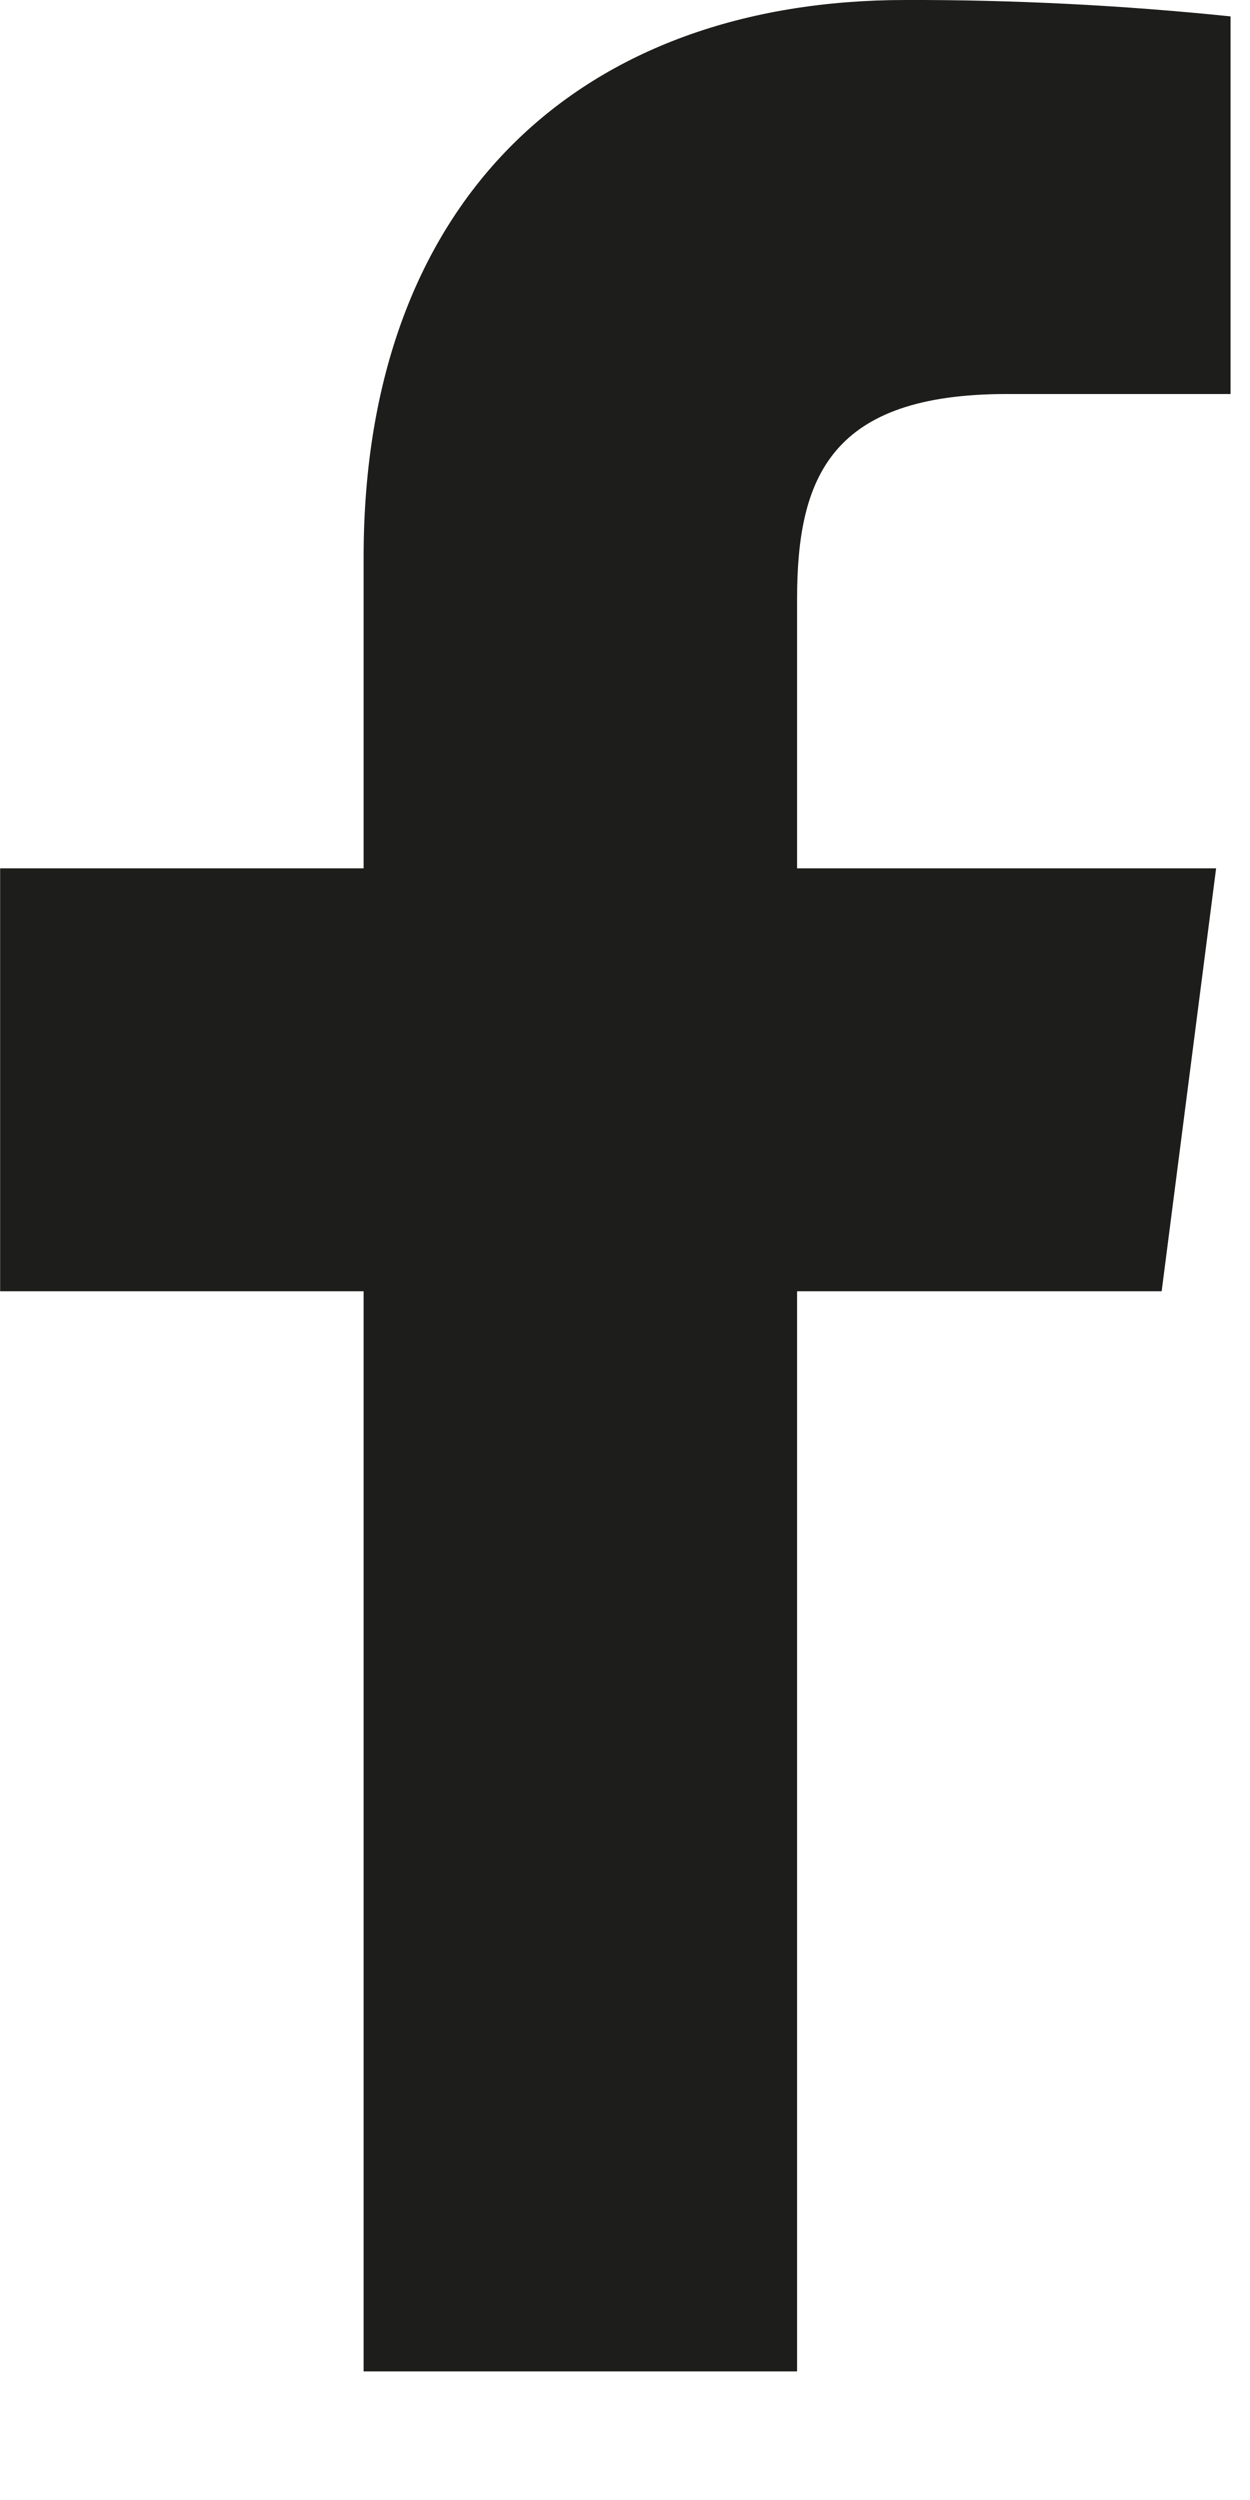
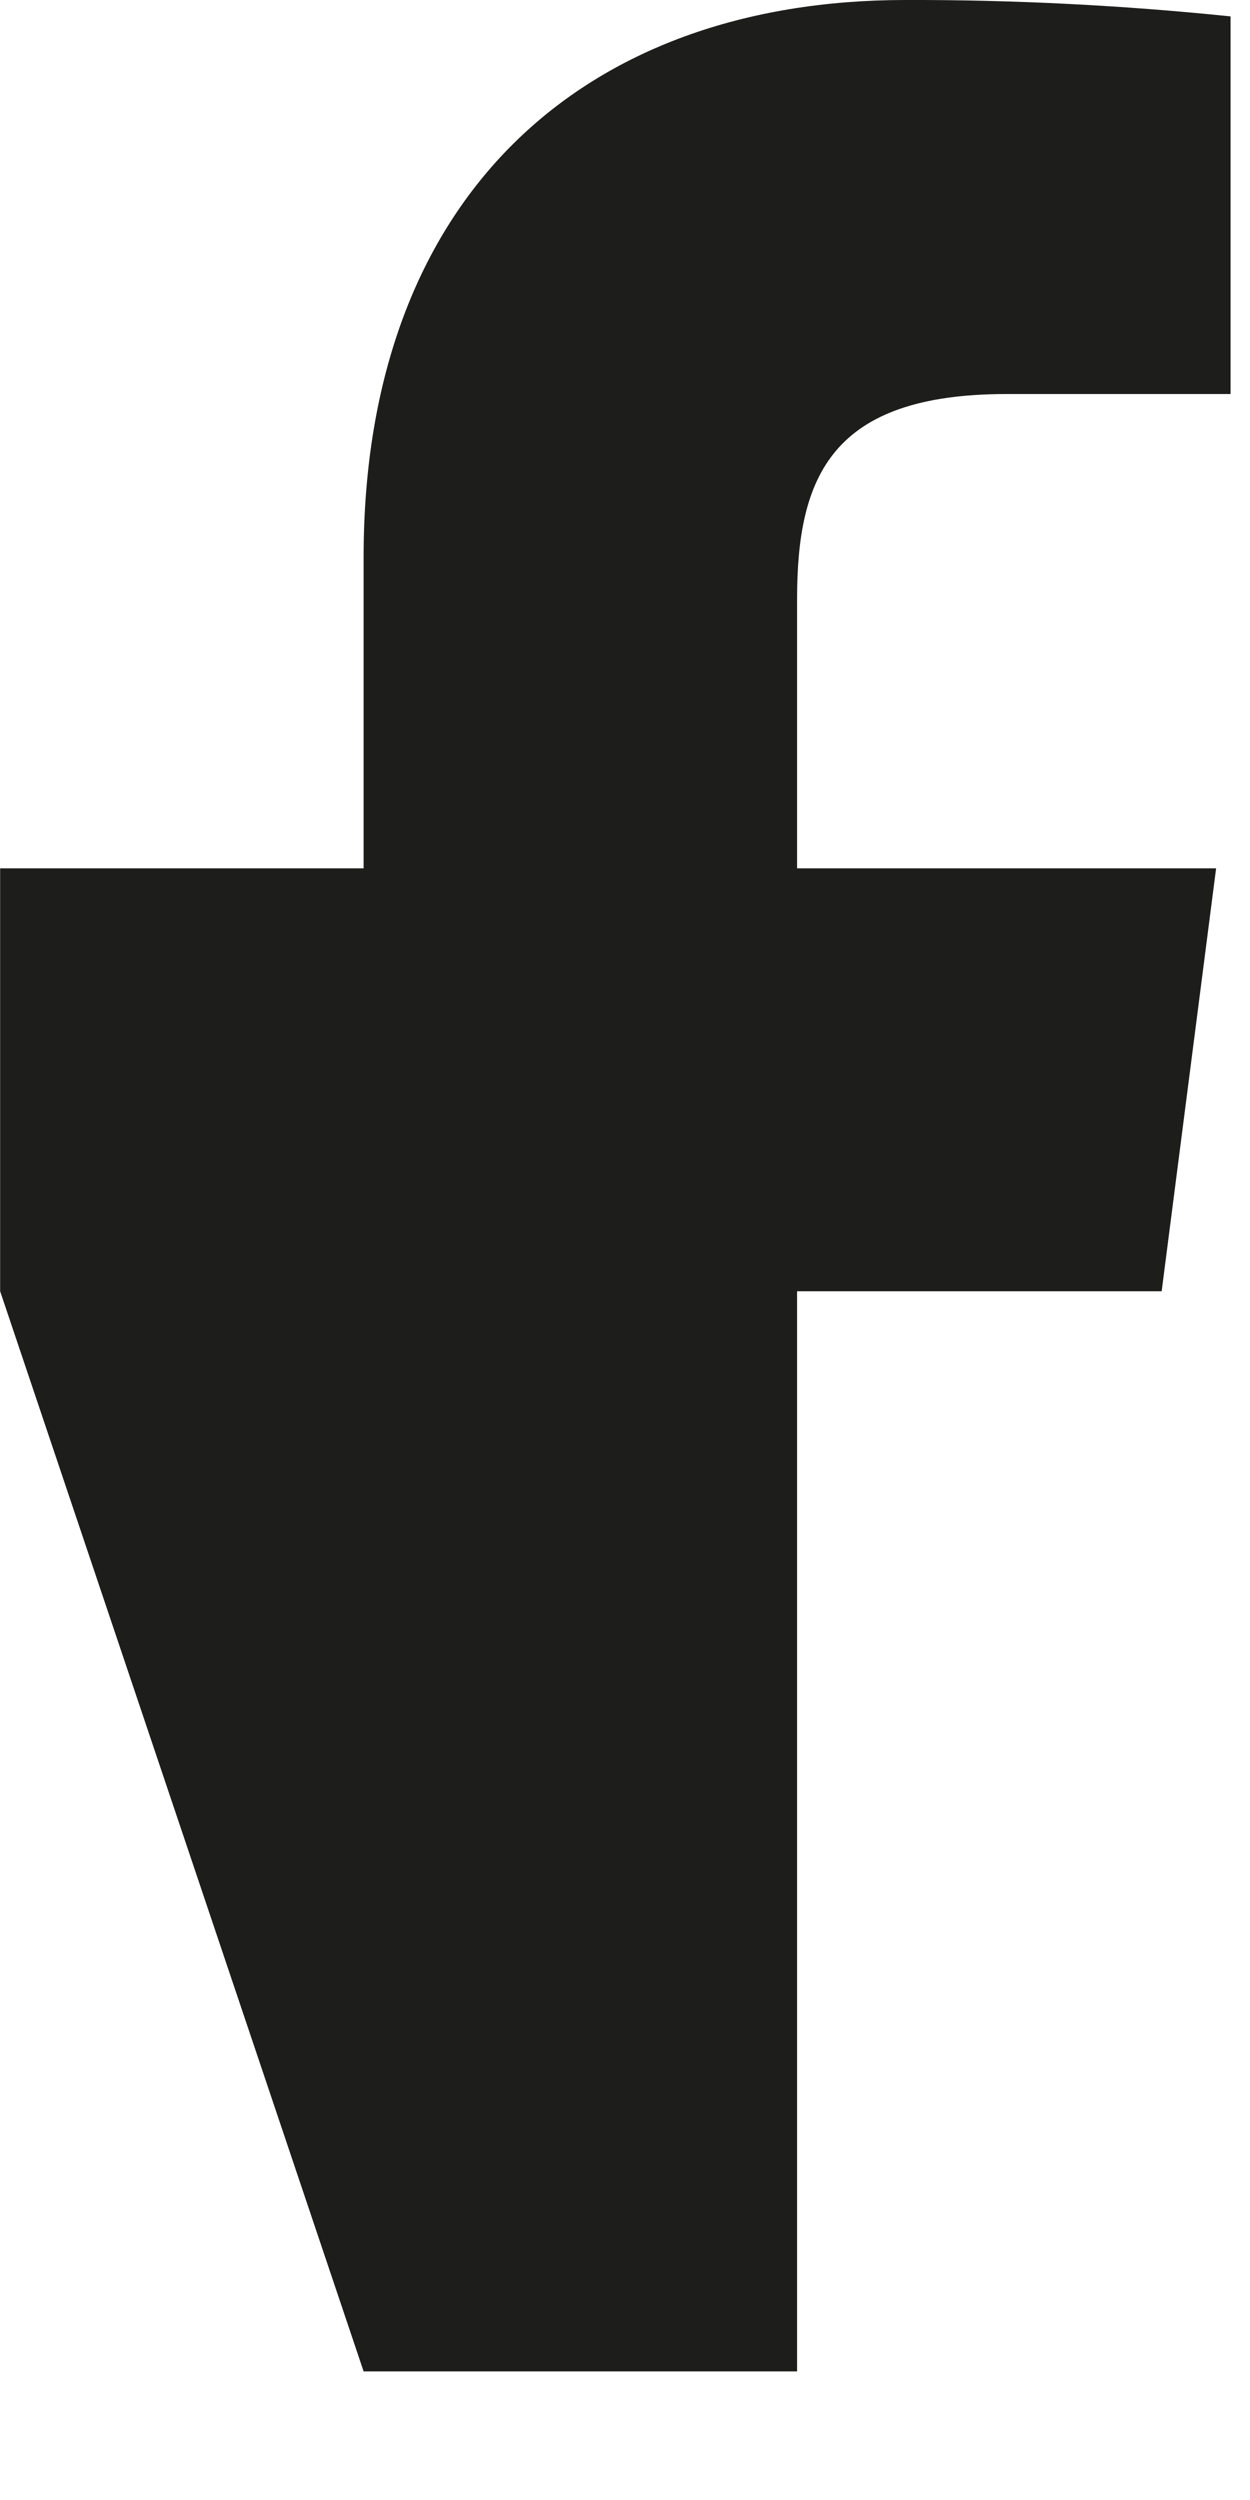
<svg xmlns="http://www.w3.org/2000/svg" width="9px" height="18px" viewBox="0 0 9 18" version="1.1">
  <title>Fill 1</title>
  <desc>Created with Sketch.</desc>
  <g id="Page-1" stroke="none" stroke-width="1" fill="none" fill-rule="evenodd">
    <g id="news" transform="translate(-629, -1718)" fill="#1D1D1B">
      <g id="sns-content" transform="translate(199, 1717)">
        <g id="Group-3" transform="translate(430, 1)">
-           <path d="M5.739,17.074 L5.739,9.297 L8.364,9.297 L8.756,6.252 L5.739,6.252 L5.739,4.313 C5.739,3.432 5.985,2.837 7.248,2.837 L8.86,2.837 L8.86,0.118 C8.083,0.038 7.301,-0.002 6.519,0 C4.2,0 2.618,1.415 2.618,4.011 L2.618,6.252 L0.001,6.252 L0.001,9.297 L2.618,9.297 L2.618,17.074 L5.739,17.074 Z" id="Fill-1" />
+           <path d="M5.739,17.074 L5.739,9.297 L8.364,9.297 L8.756,6.252 L5.739,6.252 L5.739,4.313 C5.739,3.432 5.985,2.837 7.248,2.837 L8.86,2.837 L8.86,0.118 C8.083,0.038 7.301,-0.002 6.519,0 C4.2,0 2.618,1.415 2.618,4.011 L2.618,6.252 L0.001,6.252 L0.001,9.297 L2.618,17.074 L5.739,17.074 Z" id="Fill-1" />
        </g>
      </g>
    </g>
  </g>
</svg>